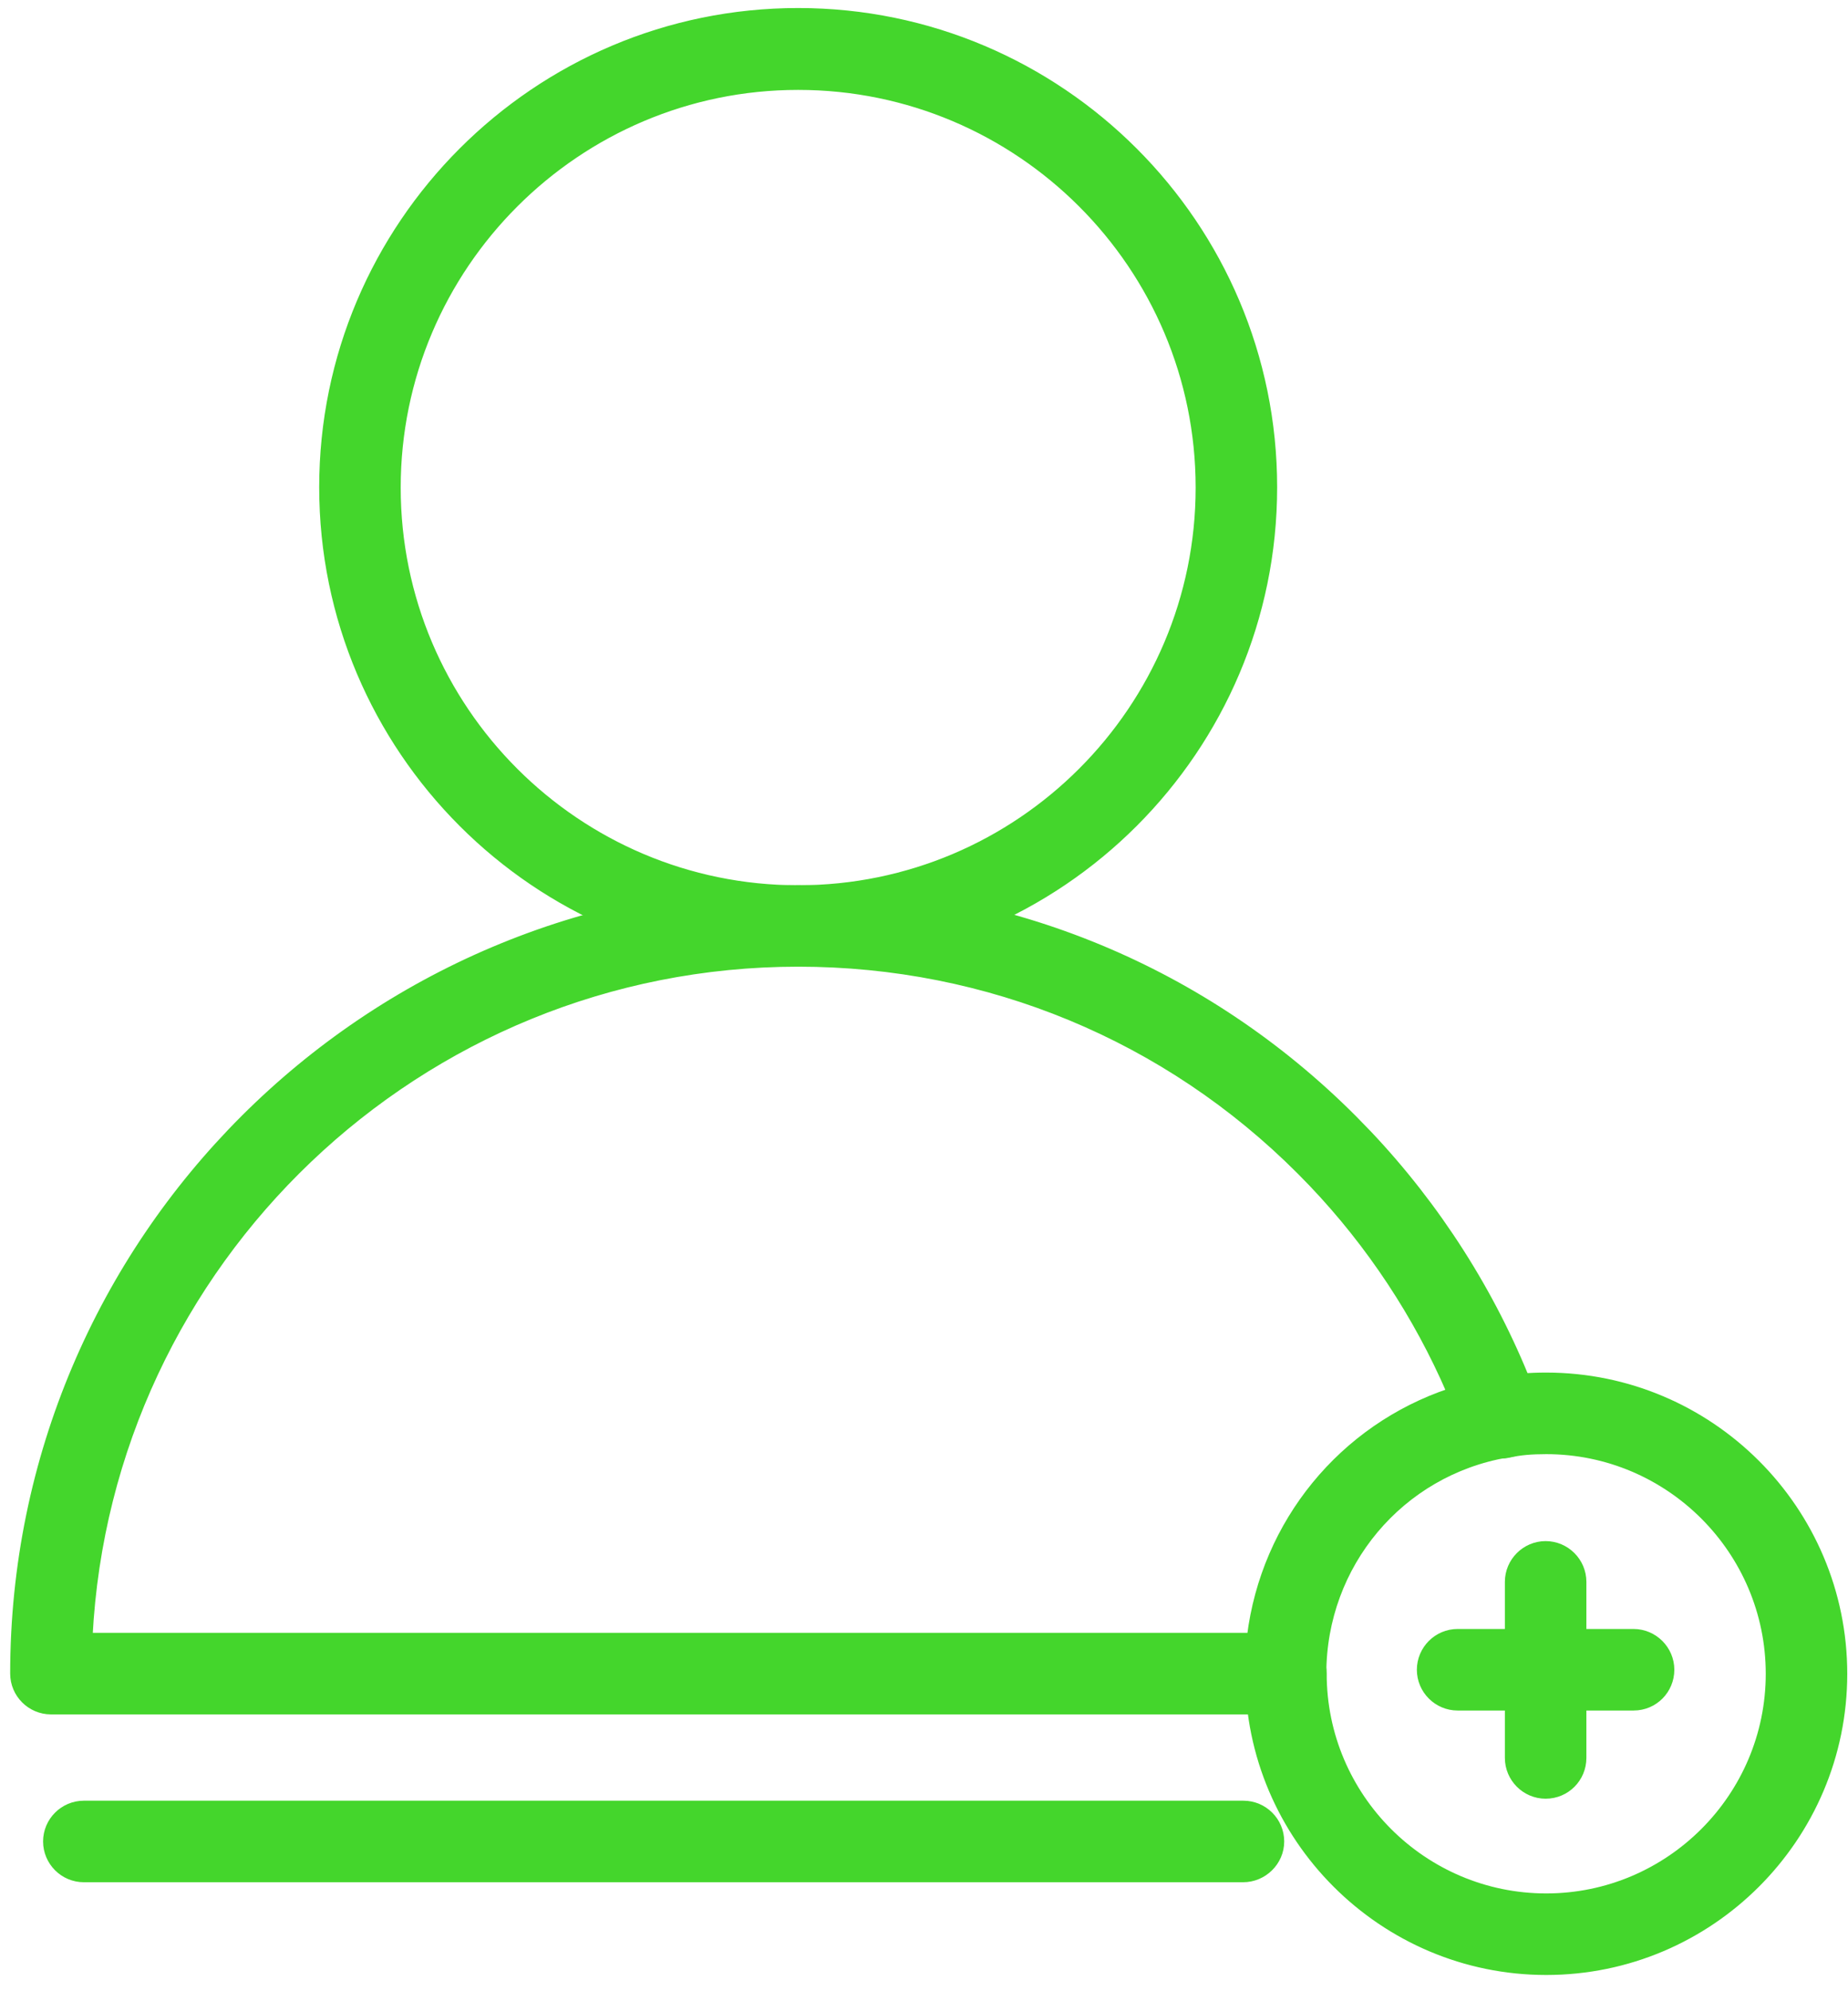
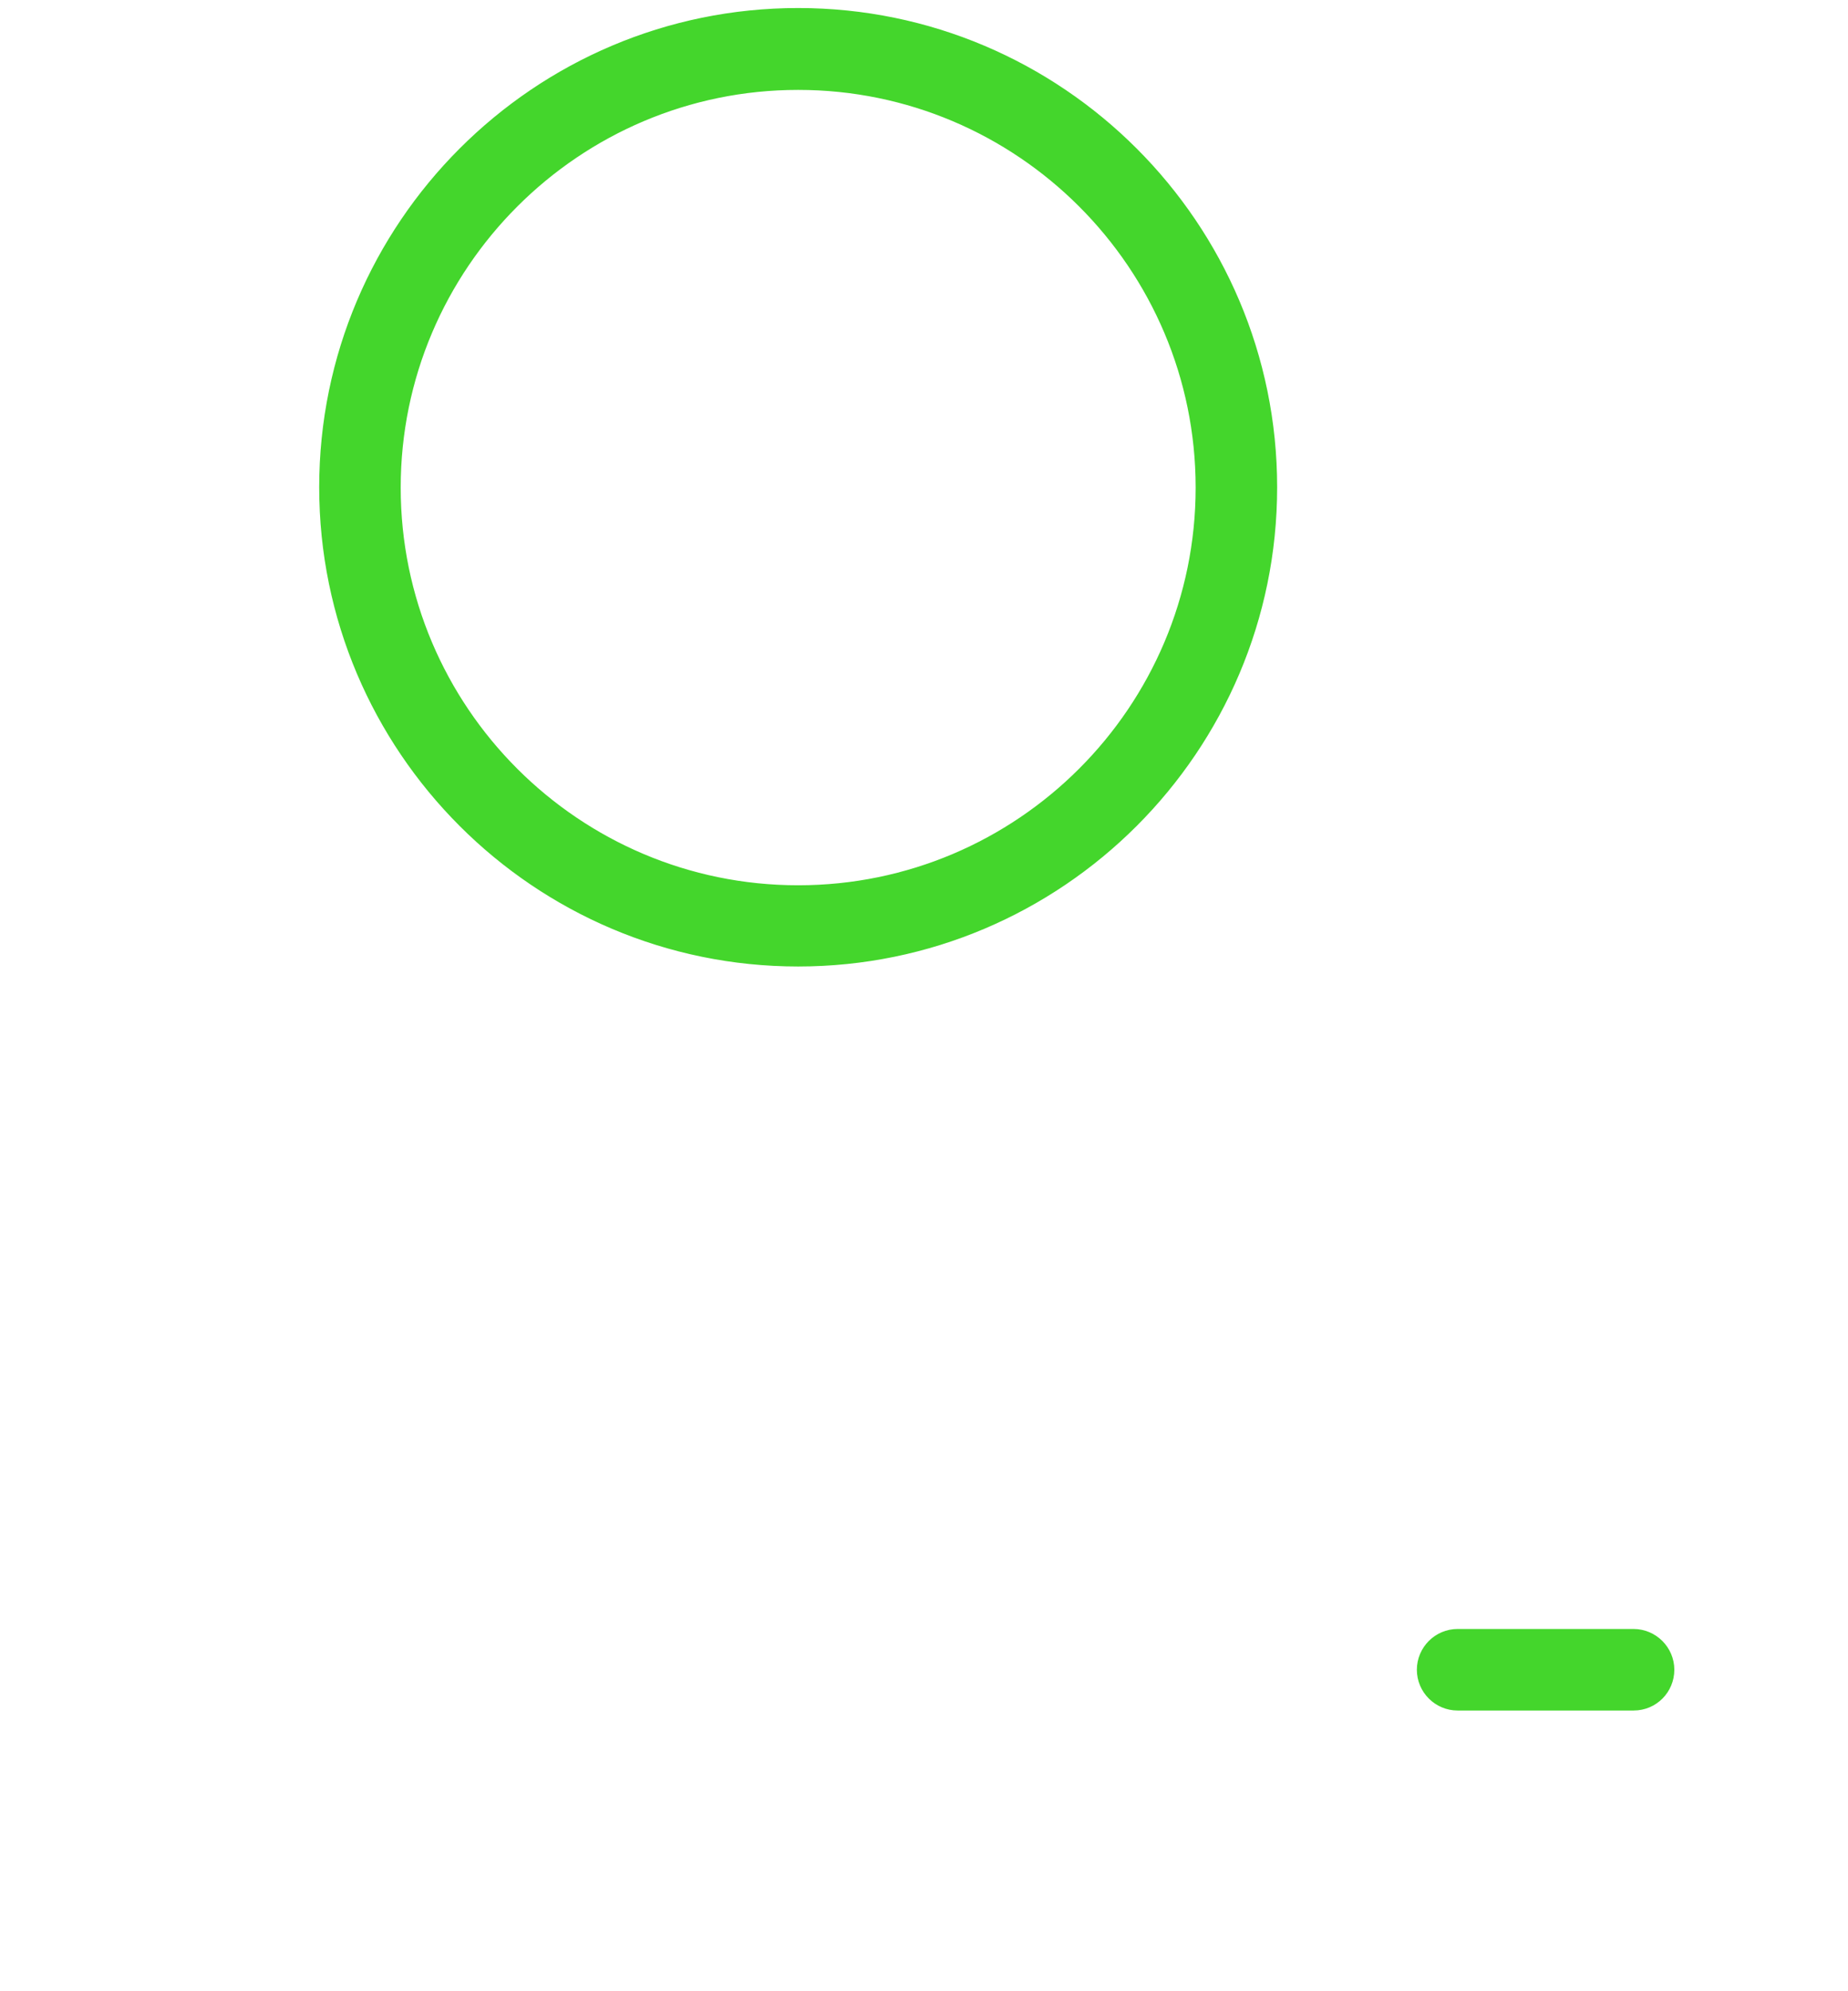
<svg xmlns="http://www.w3.org/2000/svg" width="78" height="84" viewBox="0 0 78 84" fill="none">
  <path d="M33.688 0.498C44.748 0.498 53.746 9.495 53.746 20.555C53.746 31.614 44.748 40.612 33.688 40.612C22.629 40.612 13.632 31.614 13.632 20.555C13.632 9.495 22.629 0.498 33.688 0.498ZM33.688 3.633C24.36 3.633 16.753 11.227 16.753 20.569C16.753 29.911 24.346 37.505 33.688 37.505C43.031 37.505 50.625 29.912 50.625 20.569C50.625 11.227 43.031 3.633 33.688 3.633Z" fill="#44D62C" stroke="#44D62C" stroke-width="0.319" />
-   <path d="M33.705 37.498C42.561 37.498 50.884 40.948 57.121 47.2L57.751 47.847C60.65 50.91 62.964 54.535 64.505 58.428L64.823 59.266V59.267L64.872 59.433C64.964 59.823 64.903 60.234 64.698 60.577L64.699 60.578C64.465 60.984 64.072 61.249 63.606 61.327L63.607 61.328C59.102 62.099 55.822 65.998 55.822 70.601C55.822 71.475 55.119 72.162 54.262 72.162H2.149C1.291 72.162 0.589 71.46 0.589 70.601C0.589 52.339 15.443 37.499 33.705 37.498ZM33.691 40.62C17.677 40.62 4.557 53.229 3.748 69.04H52.791C53.386 64.238 56.668 60.241 61.22 58.721C59.825 55.489 57.841 52.484 55.395 49.916L54.892 49.401C49.247 43.742 41.706 40.62 33.691 40.62Z" fill="#44D62C" stroke="#44D62C" stroke-width="0.319" />
-   <path d="M65.262 58.062C72.174 58.062 77.808 63.682 77.809 70.608C77.809 77.535 72.174 83.155 65.262 83.155C58.35 83.155 52.716 77.52 52.716 70.608C52.716 69.75 53.418 69.048 54.276 69.048C55.135 69.048 55.837 69.75 55.837 70.608C55.837 75.803 60.067 80.034 65.262 80.034C70.456 80.034 74.688 75.803 74.688 70.608C74.687 65.414 70.456 61.184 65.262 61.184C64.651 61.184 64.133 61.225 63.688 61.333L63.685 61.334C62.893 61.51 62.118 61.039 61.87 60.288L61.827 60.134C61.639 59.288 62.188 58.463 63.027 58.276H63.029L63.284 58.226C63.887 58.116 64.543 58.062 65.262 58.062Z" fill="#44D62C" stroke="#44D62C" stroke-width="0.319" />
-   <path d="M65.237 65.171C66.096 65.171 66.798 65.873 66.798 66.731V74.158C66.798 75.016 66.111 75.719 65.237 75.719C64.379 75.719 63.677 75.017 63.677 74.158V66.731C63.677 65.873 64.379 65.171 65.237 65.171Z" fill="#44D62C" stroke="#44D62C" stroke-width="0.319" />
  <path d="M68.949 68.878C69.808 68.879 70.51 69.58 70.51 70.439C70.51 71.296 69.823 71.999 68.949 71.999H61.523C60.664 71.999 59.962 71.298 59.962 70.439C59.962 69.58 60.664 68.878 61.523 68.878H68.949Z" fill="#44D62C" stroke="#44D62C" stroke-width="0.319" />
-   <path d="M52.483 76.122C53.342 76.122 54.044 76.823 54.044 77.682C54.044 78.543 53.326 79.243 52.47 79.243H3.538C2.679 79.243 1.978 78.541 1.978 77.682C1.978 76.823 2.679 76.122 3.538 76.122H52.483Z" fill="#44D62C" stroke="#44D62C" stroke-width="0.319" />
</svg>